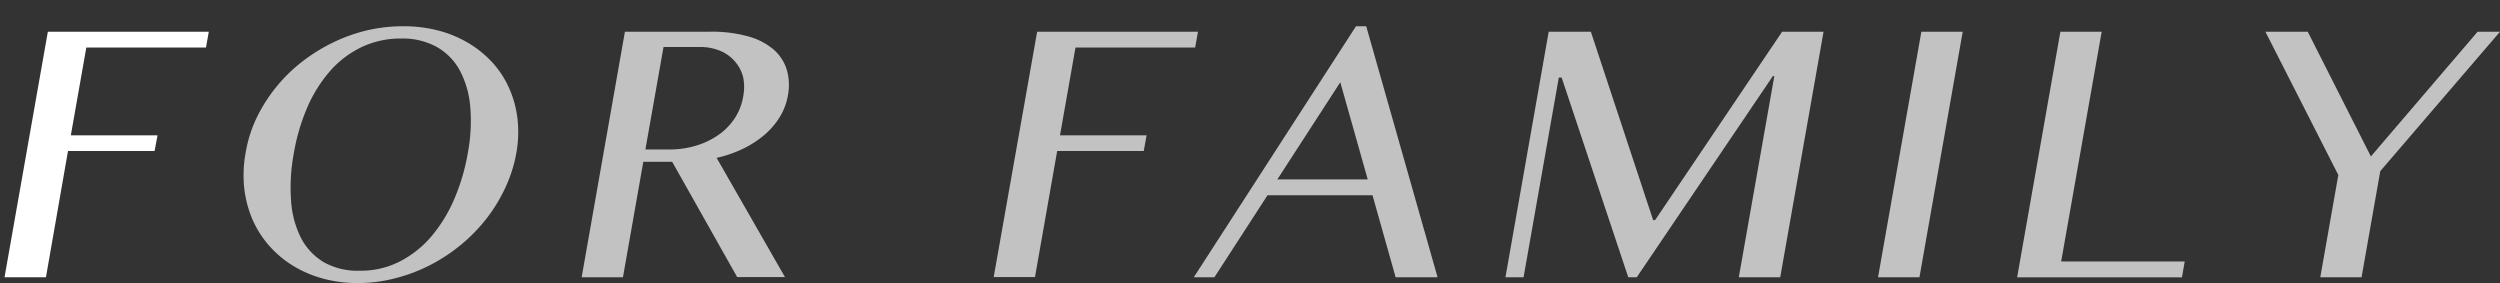
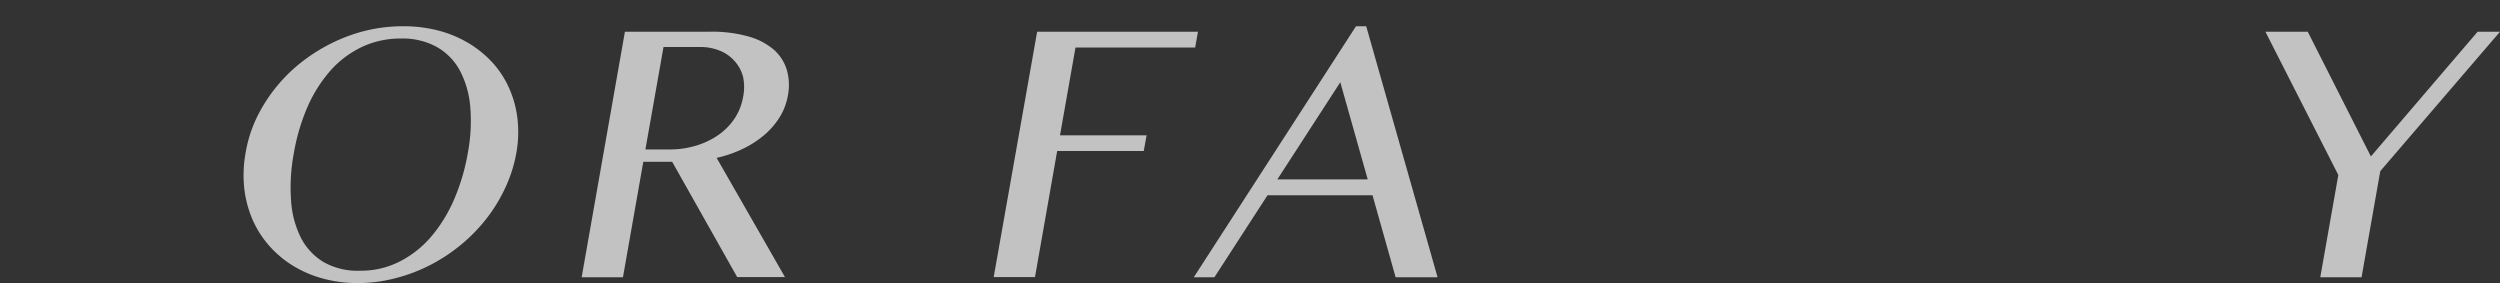
<svg xmlns="http://www.w3.org/2000/svg" viewBox="0 0 380.85 43.12">
  <rect x="0" y="0" width="380.85" height="43.12" fill="#333333" stroke="none" />
  <defs>
    <style>.cls-1{fill:none;}.cls-2,.cls-3{fill:#fff;}.cls-3{opacity:0.7;}</style>
  </defs>
  <title>index2</title>
  <g id="レイヤー_2" data-name="レイヤー 2">
    <g id="contents">
-       <rect class="cls-1" width="380" height="43" />
-       <path class="cls-2" d="M31.81,4.83l-.43,2.41H13.15L10.79,20.62H24L23.55,23H10.36L7,42.24H.69L7.29,4.83Z" />
      <path class="cls-3" d="M54.54,43.12a19.82,19.82,0,0,1-5.44-.71,17.38,17.38,0,0,1-4.58-2,15.85,15.85,0,0,1-3.62-3.1,15.18,15.18,0,0,1-2.49-4,16.88,16.88,0,0,1-1.21-4.72,18.85,18.85,0,0,1,.21-5.27A20.19,20.19,0,0,1,39,18.15a23.88,23.88,0,0,1,2.86-4.62,24.31,24.31,0,0,1,3.88-3.91,26.67,26.67,0,0,1,4.7-3,25.29,25.29,0,0,1,5.28-1.95A24,24,0,0,1,61.44,4a21.06,21.06,0,0,1,5.44.68,17.75,17.75,0,0,1,4.6,1.95,16.3,16.3,0,0,1,3.63,3,14.63,14.63,0,0,1,2.5,3.91,15.9,15.9,0,0,1,1.23,4.62,18,18,0,0,1-.18,5.15A21.35,21.35,0,0,1,77,28.55a24.28,24.28,0,0,1-2.88,4.74,25.54,25.54,0,0,1-3.9,4,26.42,26.42,0,0,1-4.71,3.1,25,25,0,0,1-5.3,2A22.55,22.55,0,0,1,54.54,43.12Zm.33-1.88a13,13,0,0,0,5.9-1.34,15.65,15.65,0,0,0,4.81-3.73,22.19,22.19,0,0,0,3.55-5.68,31.21,31.21,0,0,0,2.14-7.19,26.14,26.14,0,0,0,.37-7,14.29,14.29,0,0,0-1.57-5.53,9.12,9.12,0,0,0-3.52-3.61,10.7,10.7,0,0,0-5.43-1.29,13.73,13.73,0,0,0-6,1.29,15,15,0,0,0-4.79,3.61,21.11,21.11,0,0,0-3.49,5.53,30.67,30.67,0,0,0-2.08,7.05,28.15,28.15,0,0,0-.42,7.19,14.7,14.7,0,0,0,1.5,5.68,9.26,9.26,0,0,0,3.5,3.73A10.53,10.53,0,0,0,54.87,41.24Z" />
      <path class="cls-3" d="M95.2,4.83h13a20.43,20.43,0,0,1,5.79.72,10.12,10.12,0,0,1,3.87,2,6.65,6.65,0,0,1,2,3.09,8.31,8.31,0,0,1,.17,3.9,9.33,9.33,0,0,1-1.23,3.27,11.68,11.68,0,0,1-2.35,2.74,15.29,15.29,0,0,1-3.28,2.12,18.26,18.26,0,0,1-4,1.38l10.41,18.16h-7.28L102.4,24.65H98l-3.1,17.59H88.61Zm3.12,17.94H102a13.83,13.83,0,0,0,4-.57,11.84,11.84,0,0,0,3.38-1.6,9.33,9.33,0,0,0,2.5-2.51,8.55,8.55,0,0,0,1.32-3.3,7.55,7.55,0,0,0,0-3.08A5.66,5.66,0,0,0,111.9,9.3a5.81,5.81,0,0,0-2.22-1.57,7.85,7.85,0,0,0-3.07-.57h-5.53Z" />
      <path class="cls-3" d="M182.5,4.83l-.43,2.41H163.84l-2.36,13.38h13.19L174.24,23H161.05l-3.38,19.21h-6.29L158,4.83Z" />
      <path class="cls-3" d="M208.13,4,219,42.24h-6.39l-3.52-12.49h-16L185,42.24h-3.14L206.57,4ZM194.59,27.33h13.77l-4.18-14.8Z" />
-       <path class="cls-3" d="M235.93,4.83h6.42l9.49,28.7h.3l19.35-28.7h6.31l-6.6,37.41h-6.31l5.41-30.65h-.22L249.34,42.24h-1.29L237.9,11.81h-.43L232.1,42.24h-2.76Z" />
-       <path class="cls-3" d="M292.7,4.83H299l-6.59,37.41H286.1Z" />
-       <path class="cls-3" d="M313.88,4.83h6.29l-6.17,35h18.82l-.42,2.42H307.29Z" />
      <path class="cls-3" d="M351.56,4.83l9.62,19,16.26-19h3.41L362.61,26.07l-2.85,16.17h-6.29l2.75-15.58L345.11,4.83Z" />
    </g>
  </g>
</svg>